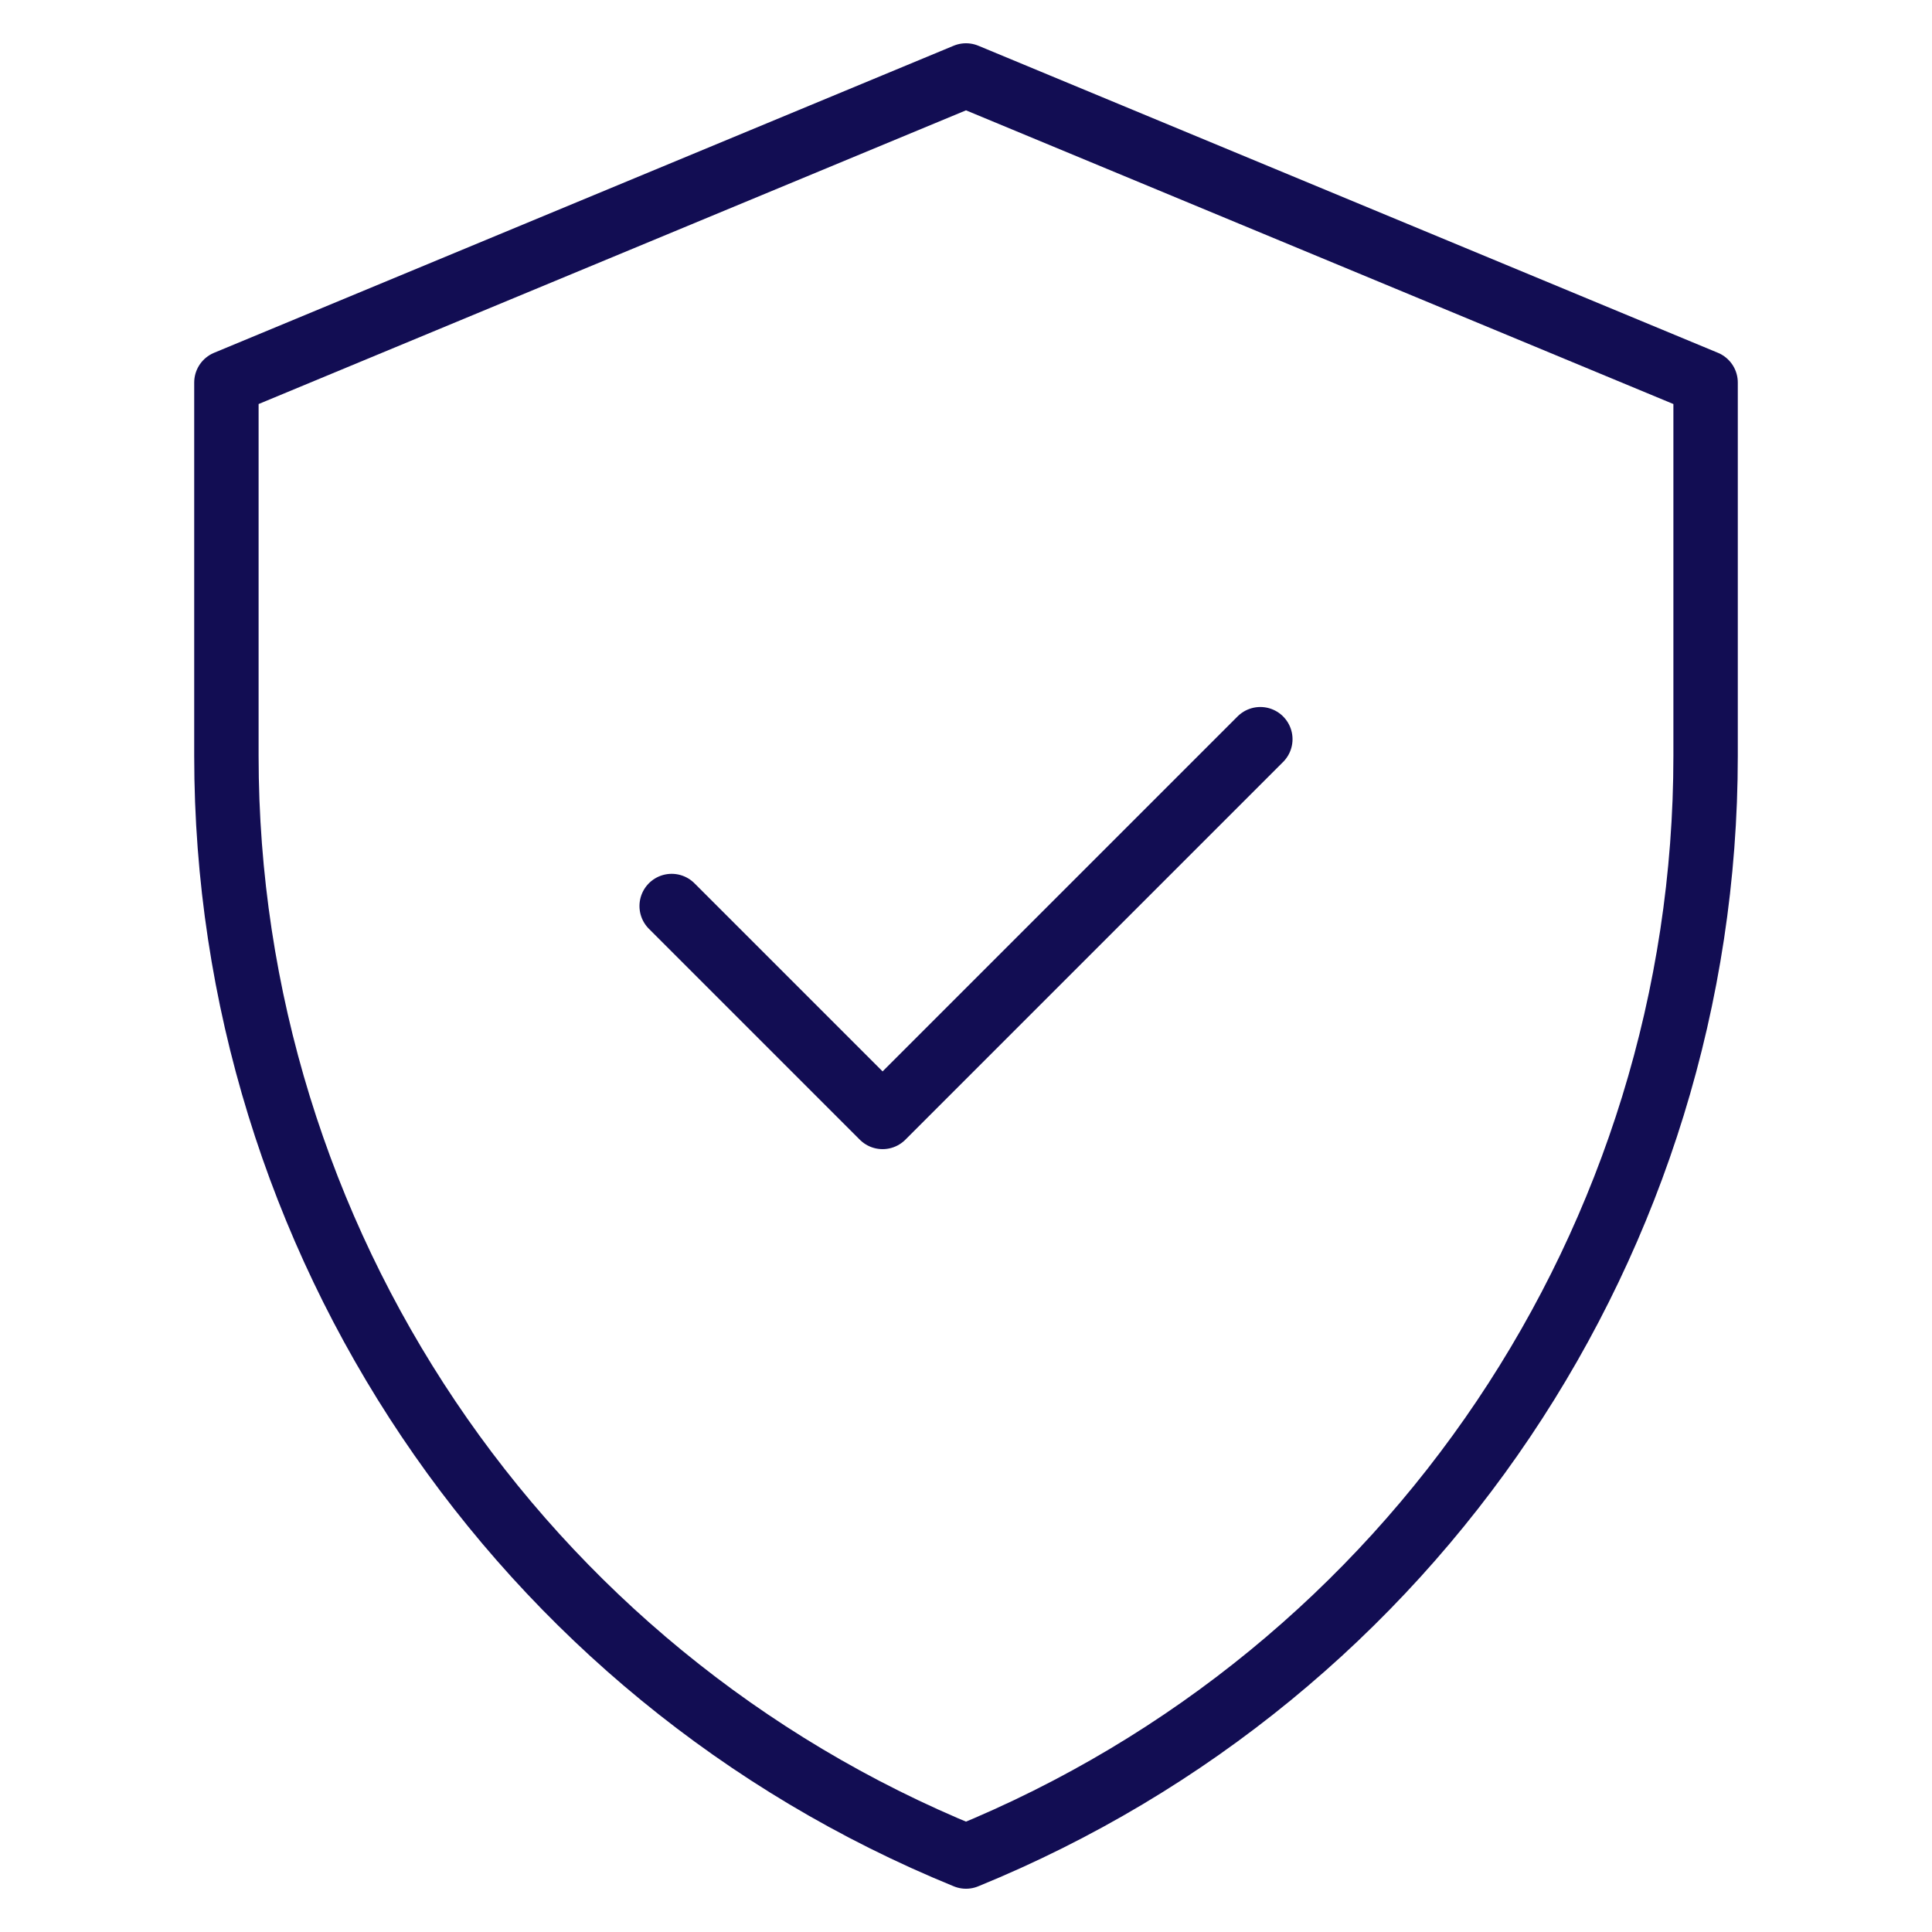
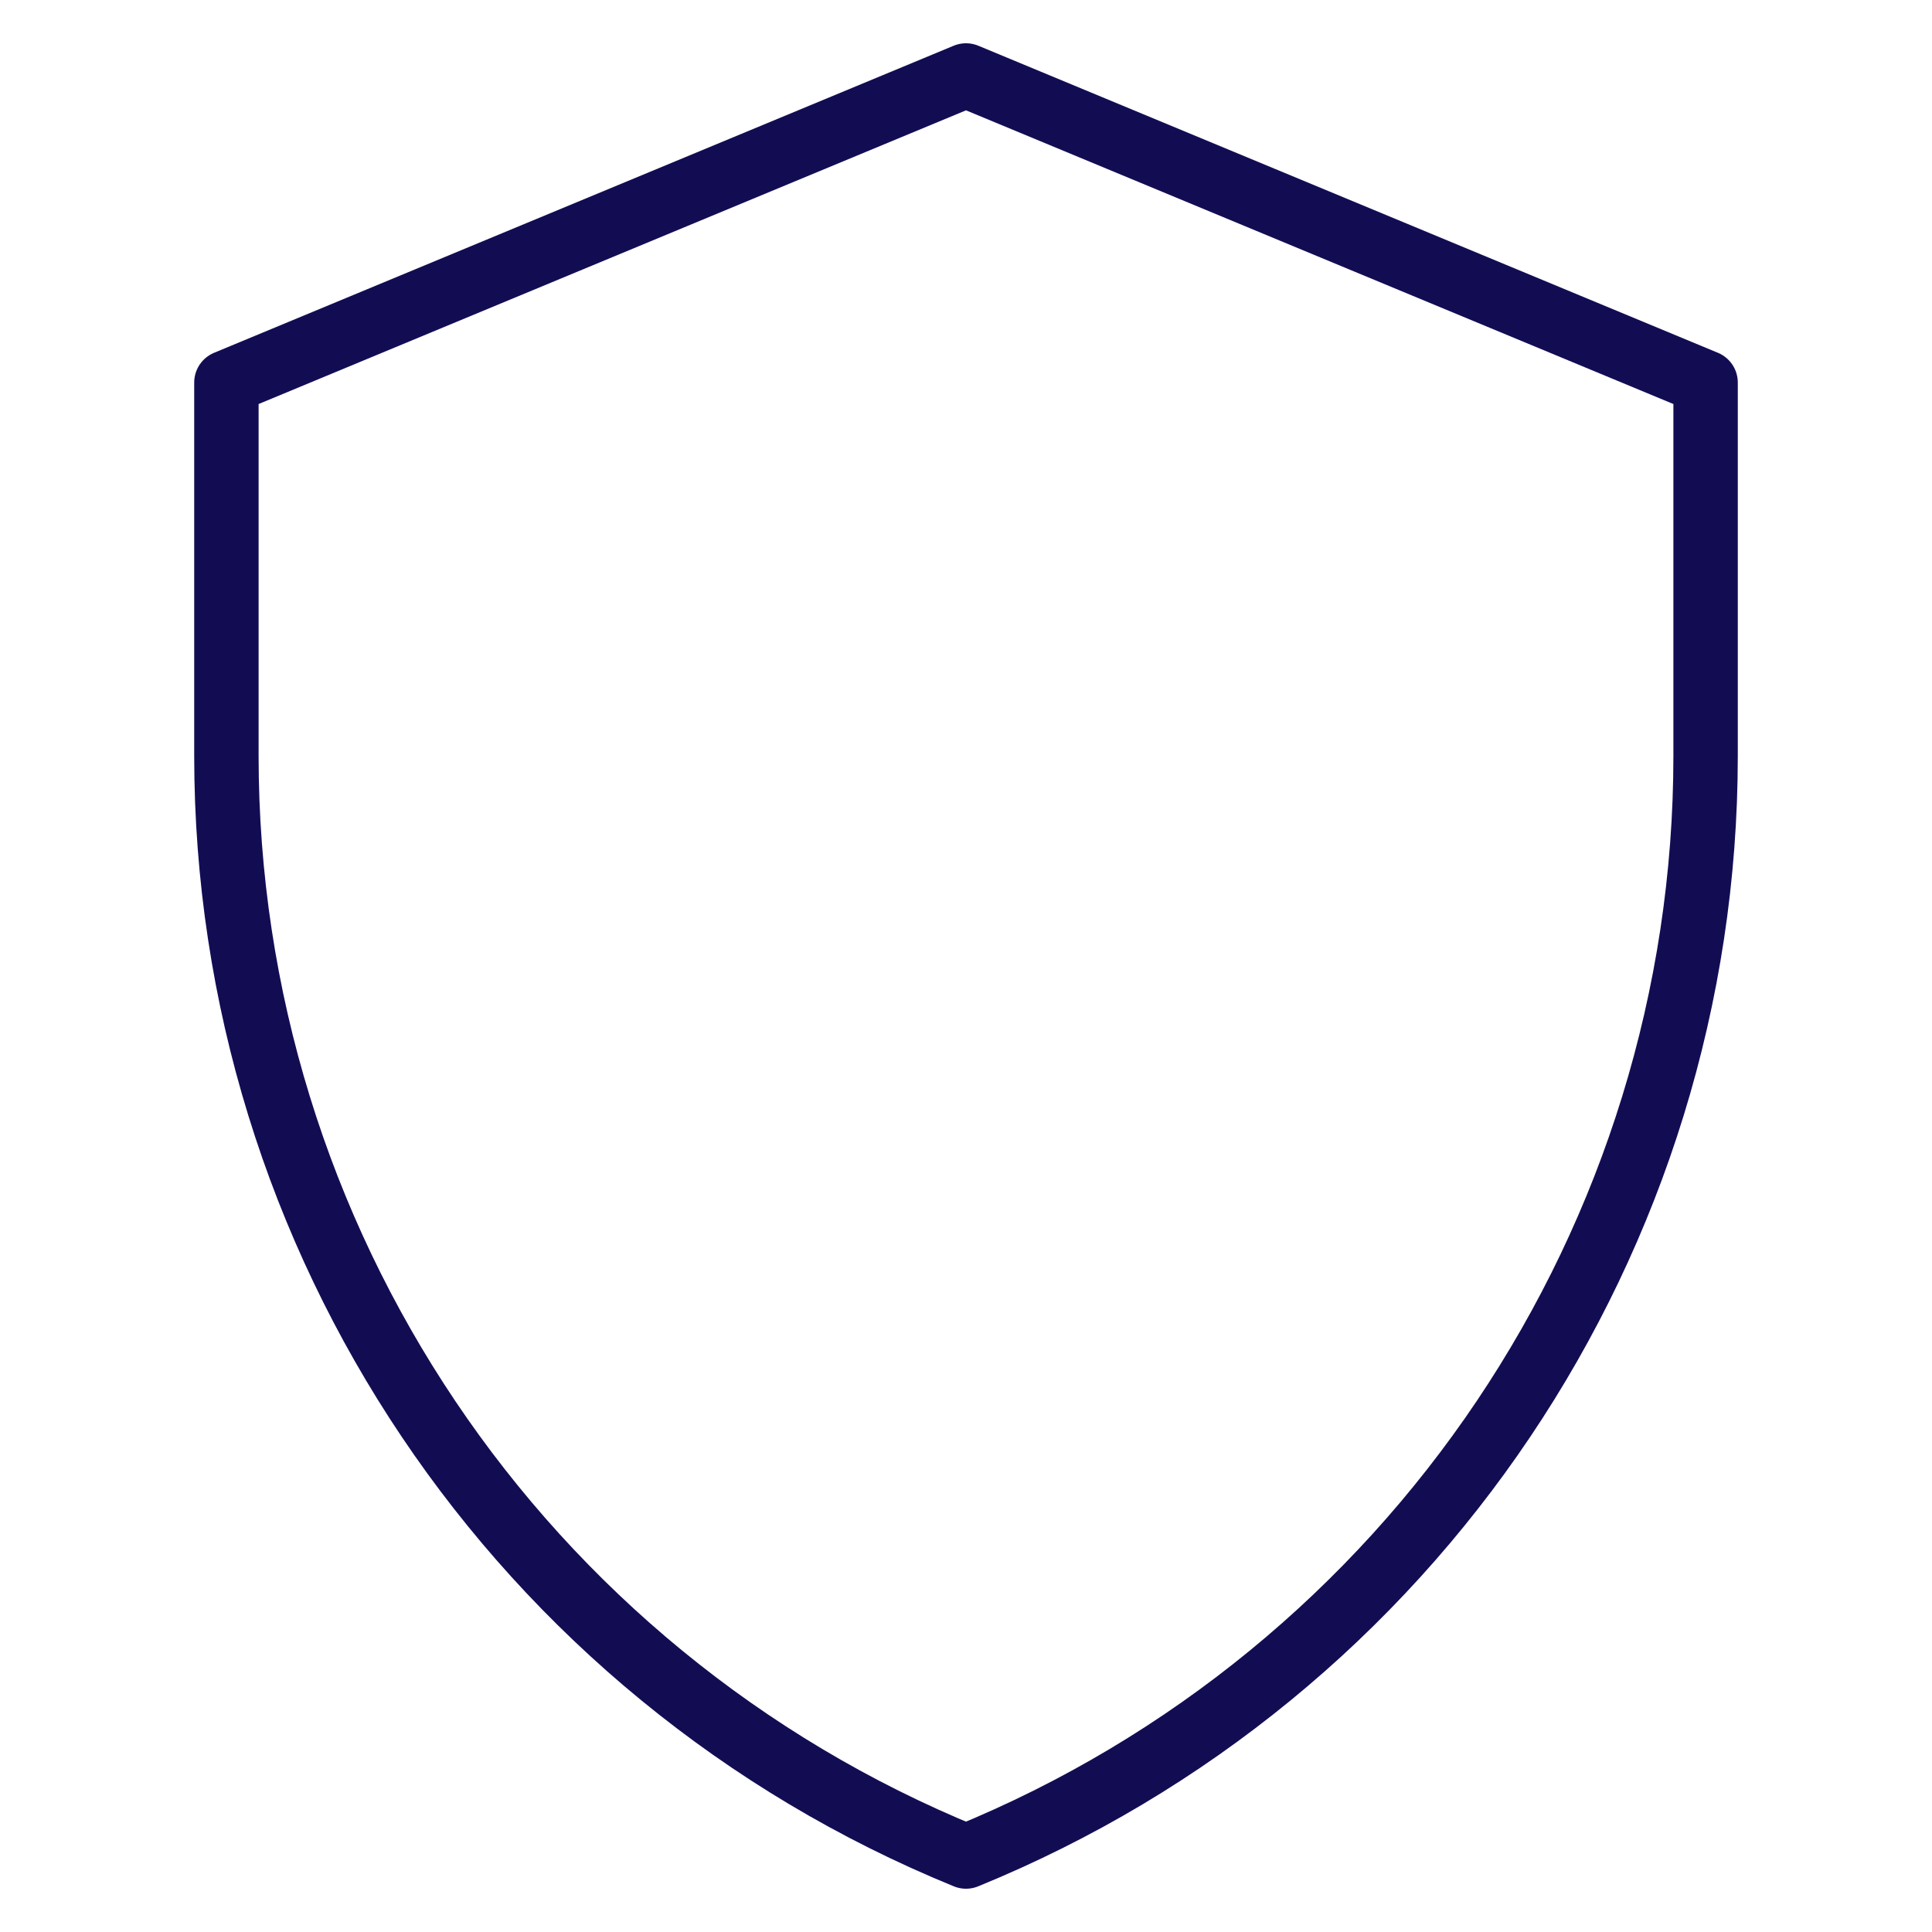
<svg xmlns="http://www.w3.org/2000/svg" width="300" height="300" viewBox="0 0 300 300" fill="none">
  <mask id="mask0_2773_64887" style="mask-type:luminance" maskUnits="userSpaceOnUse" x="0" y="0" width="300" height="300">
    <path d="M0 3.05176e-05H300V300H0V3.05176e-05Z" fill="white" />
  </mask>
  <g mask="url(#mask0_2773_64887)">
    <path d="M150 11.719L35.156 59.401V117.364C35.156 192.379 80.548 259.934 150 288.281C219.451 259.934 264.844 192.379 264.844 117.364V59.401L150 11.719Z" stroke="#120D53" stroke-width="10" stroke-miterlimit="10" stroke-linecap="round" stroke-linejoin="round" />
-     <path d="M104.297 140.687L137.047 173.438L195.703 114.782" stroke="#120D53" stroke-width="10" stroke-miterlimit="10" stroke-linecap="round" stroke-linejoin="round" />
  </g>
</svg>